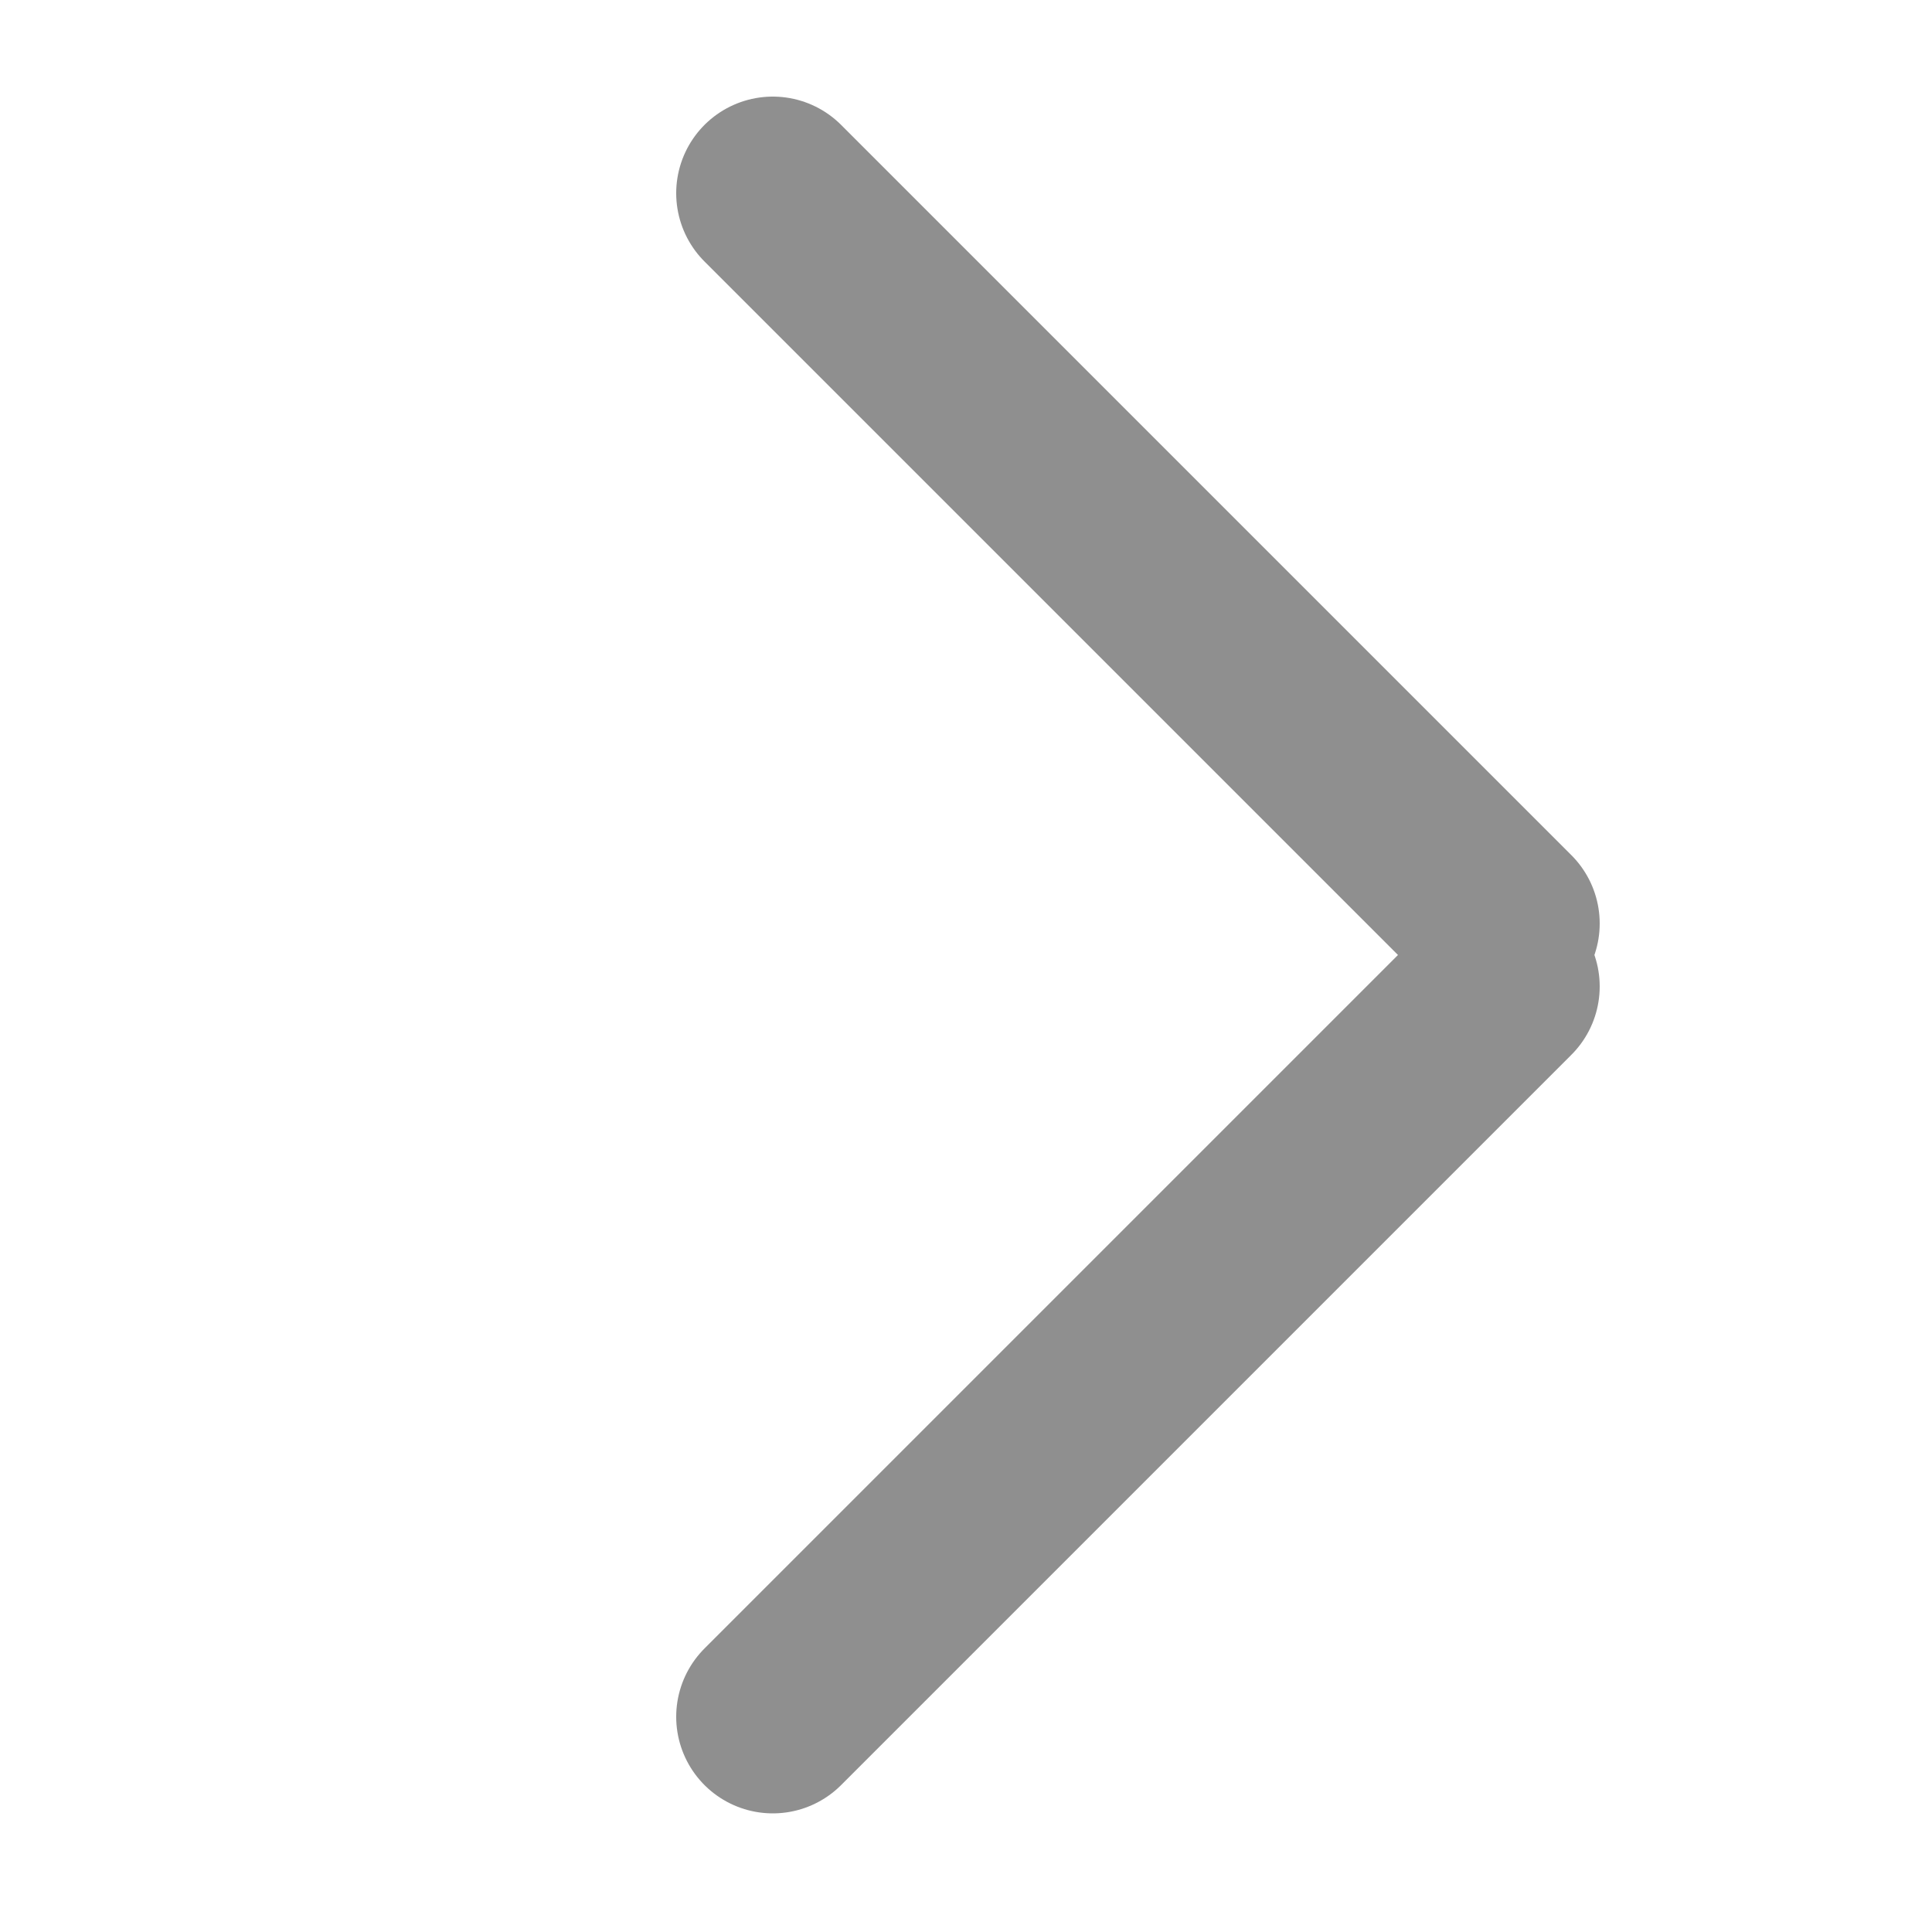
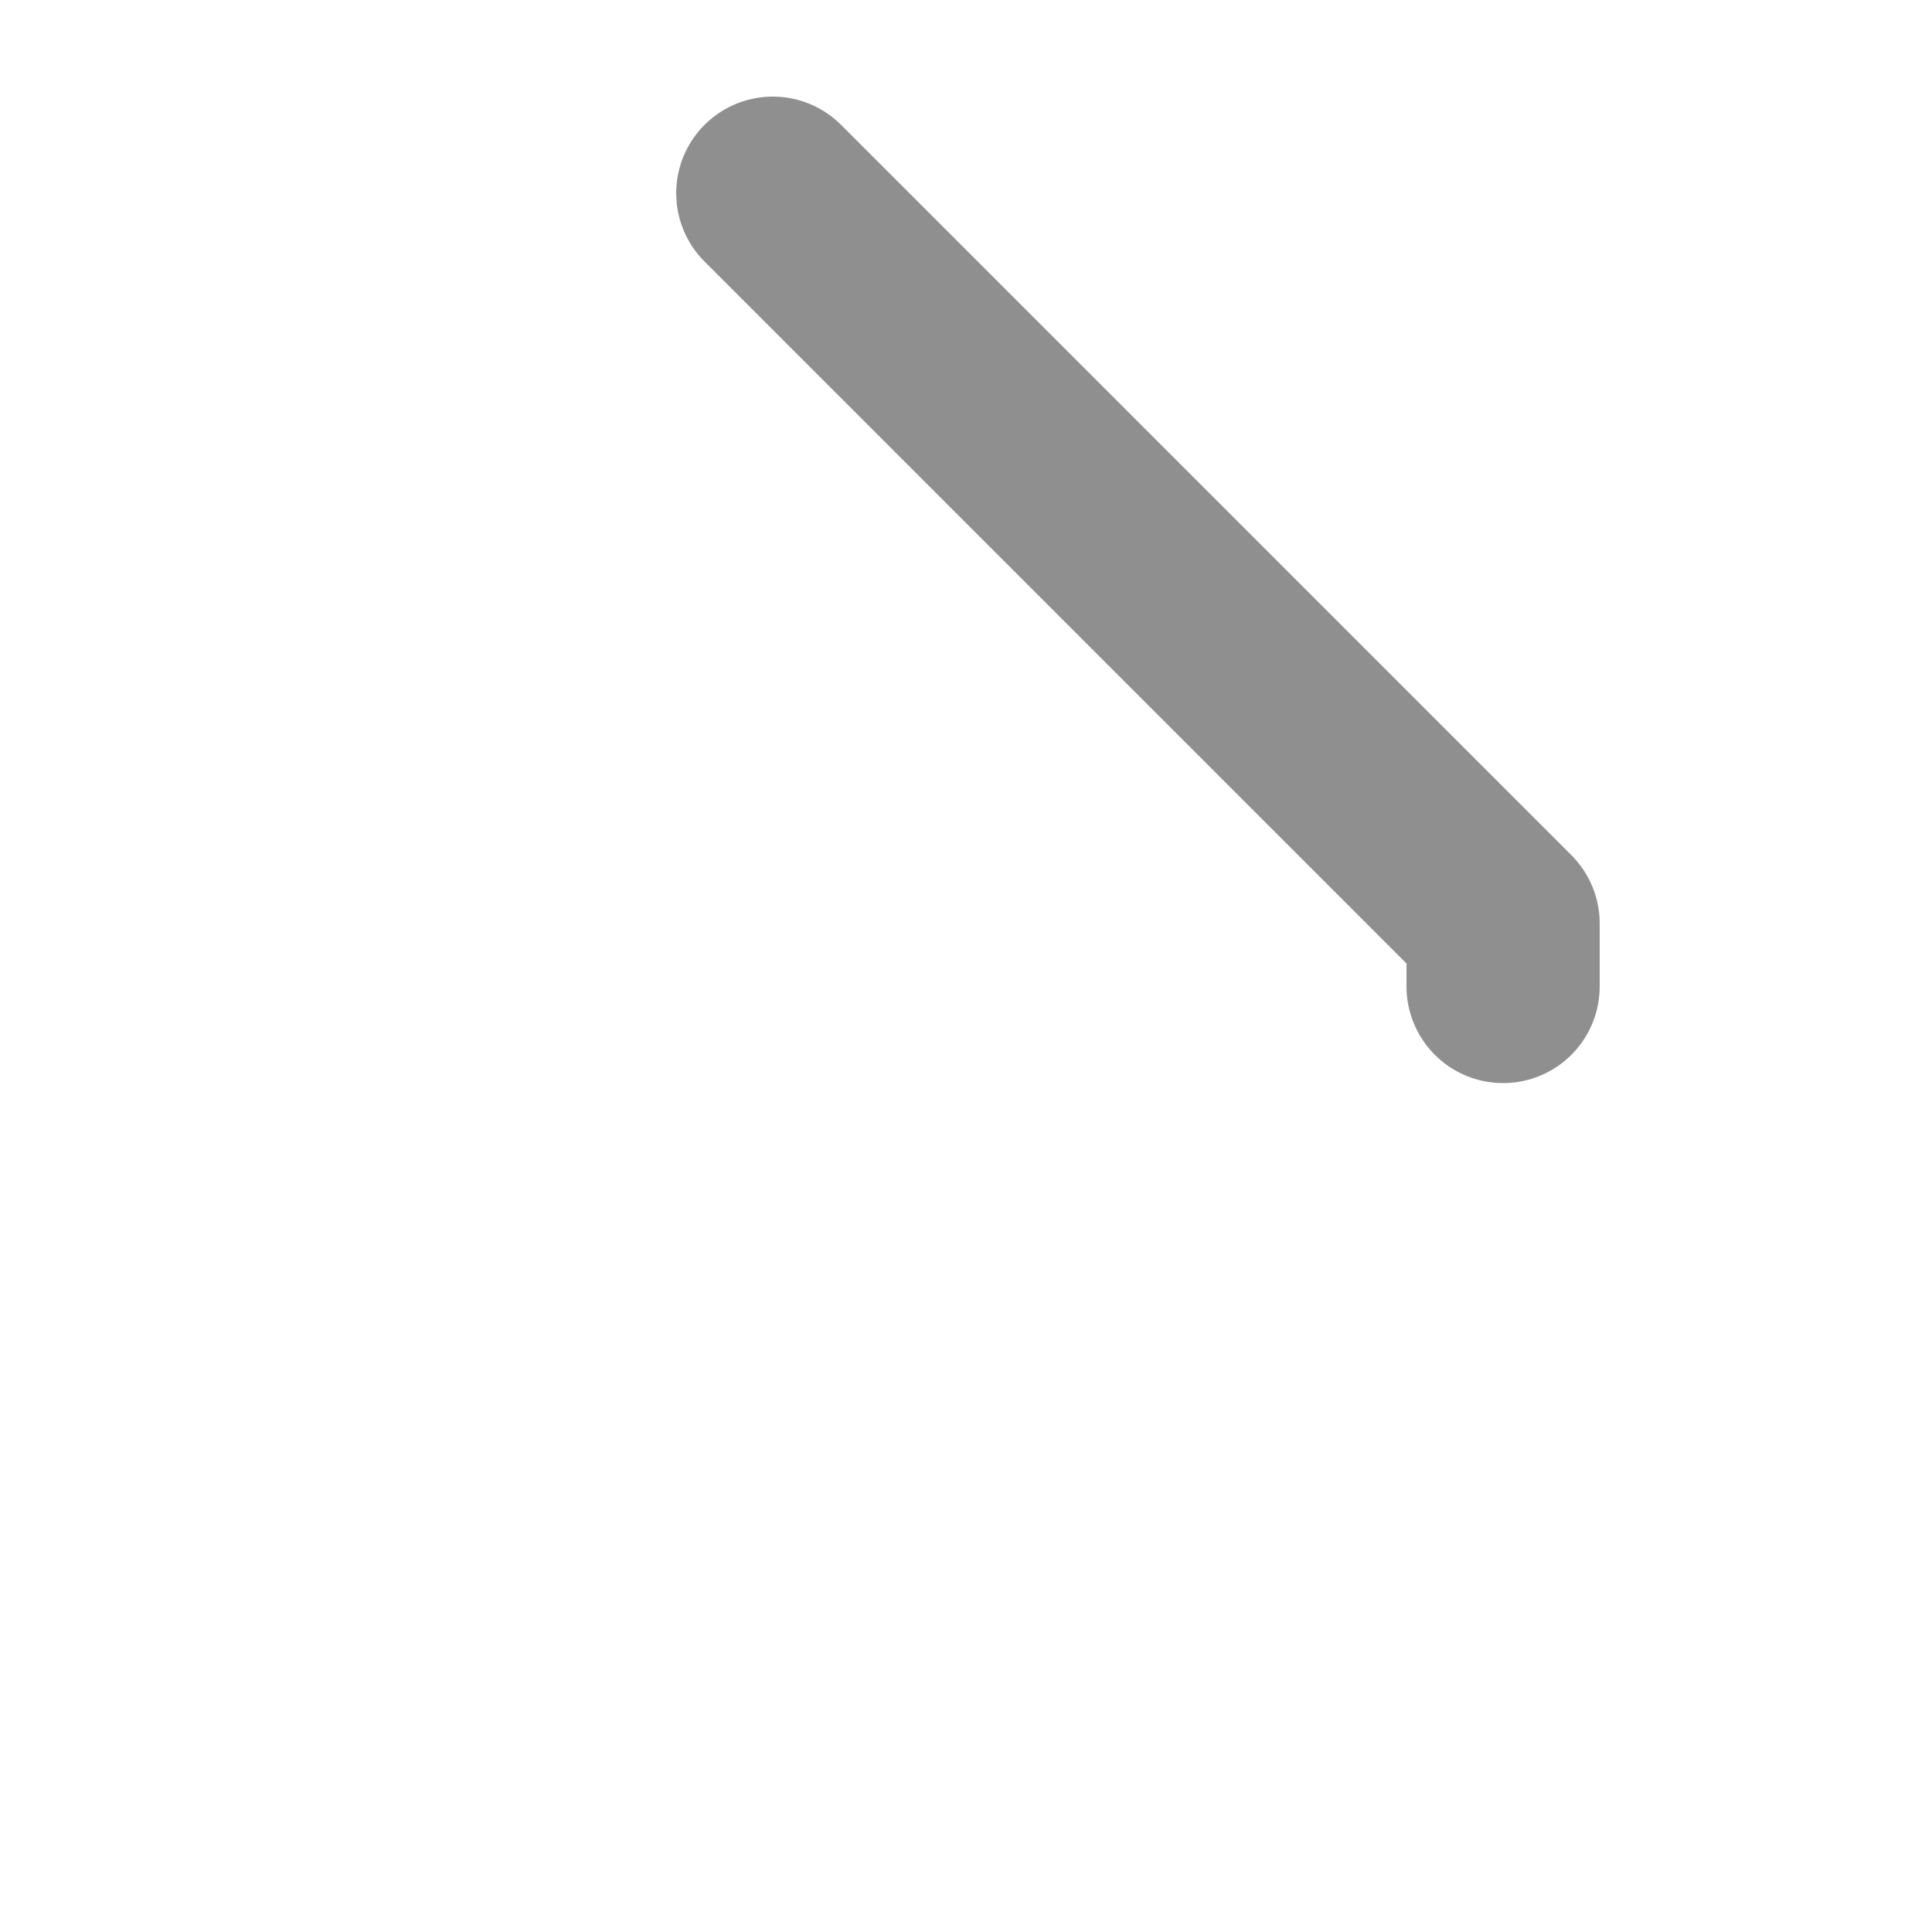
<svg xmlns="http://www.w3.org/2000/svg" width="10px" height="10px" viewBox="0 0 10 10" version="1.1">
  <title>&gt;</title>
  <g id="页面-1" stroke="none" stroke-width="1" fill="none" fill-rule="evenodd">
    <g id="首页2025" transform="translate(-1387, -850)">
      <g id="t" transform="translate(216, 842)">
        <g id="more备份" transform="translate(1136, 0)">
          <g id="编组-6" transform="translate(9, 4)">
            <g id="&gt;" transform="translate(26, 4)">
-               <rect id="矩形" x="0" y="0" width="10" height="10" />
-               <path d="M4,1 L7.78,4.78 M4,8.886 L7.78,5.106" id="形状结合" stroke="#8F8F8F" stroke-linecap="round" stroke-linejoin="round" />
+               <path d="M4,1 L7.78,4.78 L7.78,5.106" id="形状结合" stroke="#8F8F8F" stroke-linecap="round" stroke-linejoin="round" />
            </g>
          </g>
        </g>
      </g>
    </g>
  </g>
</svg>